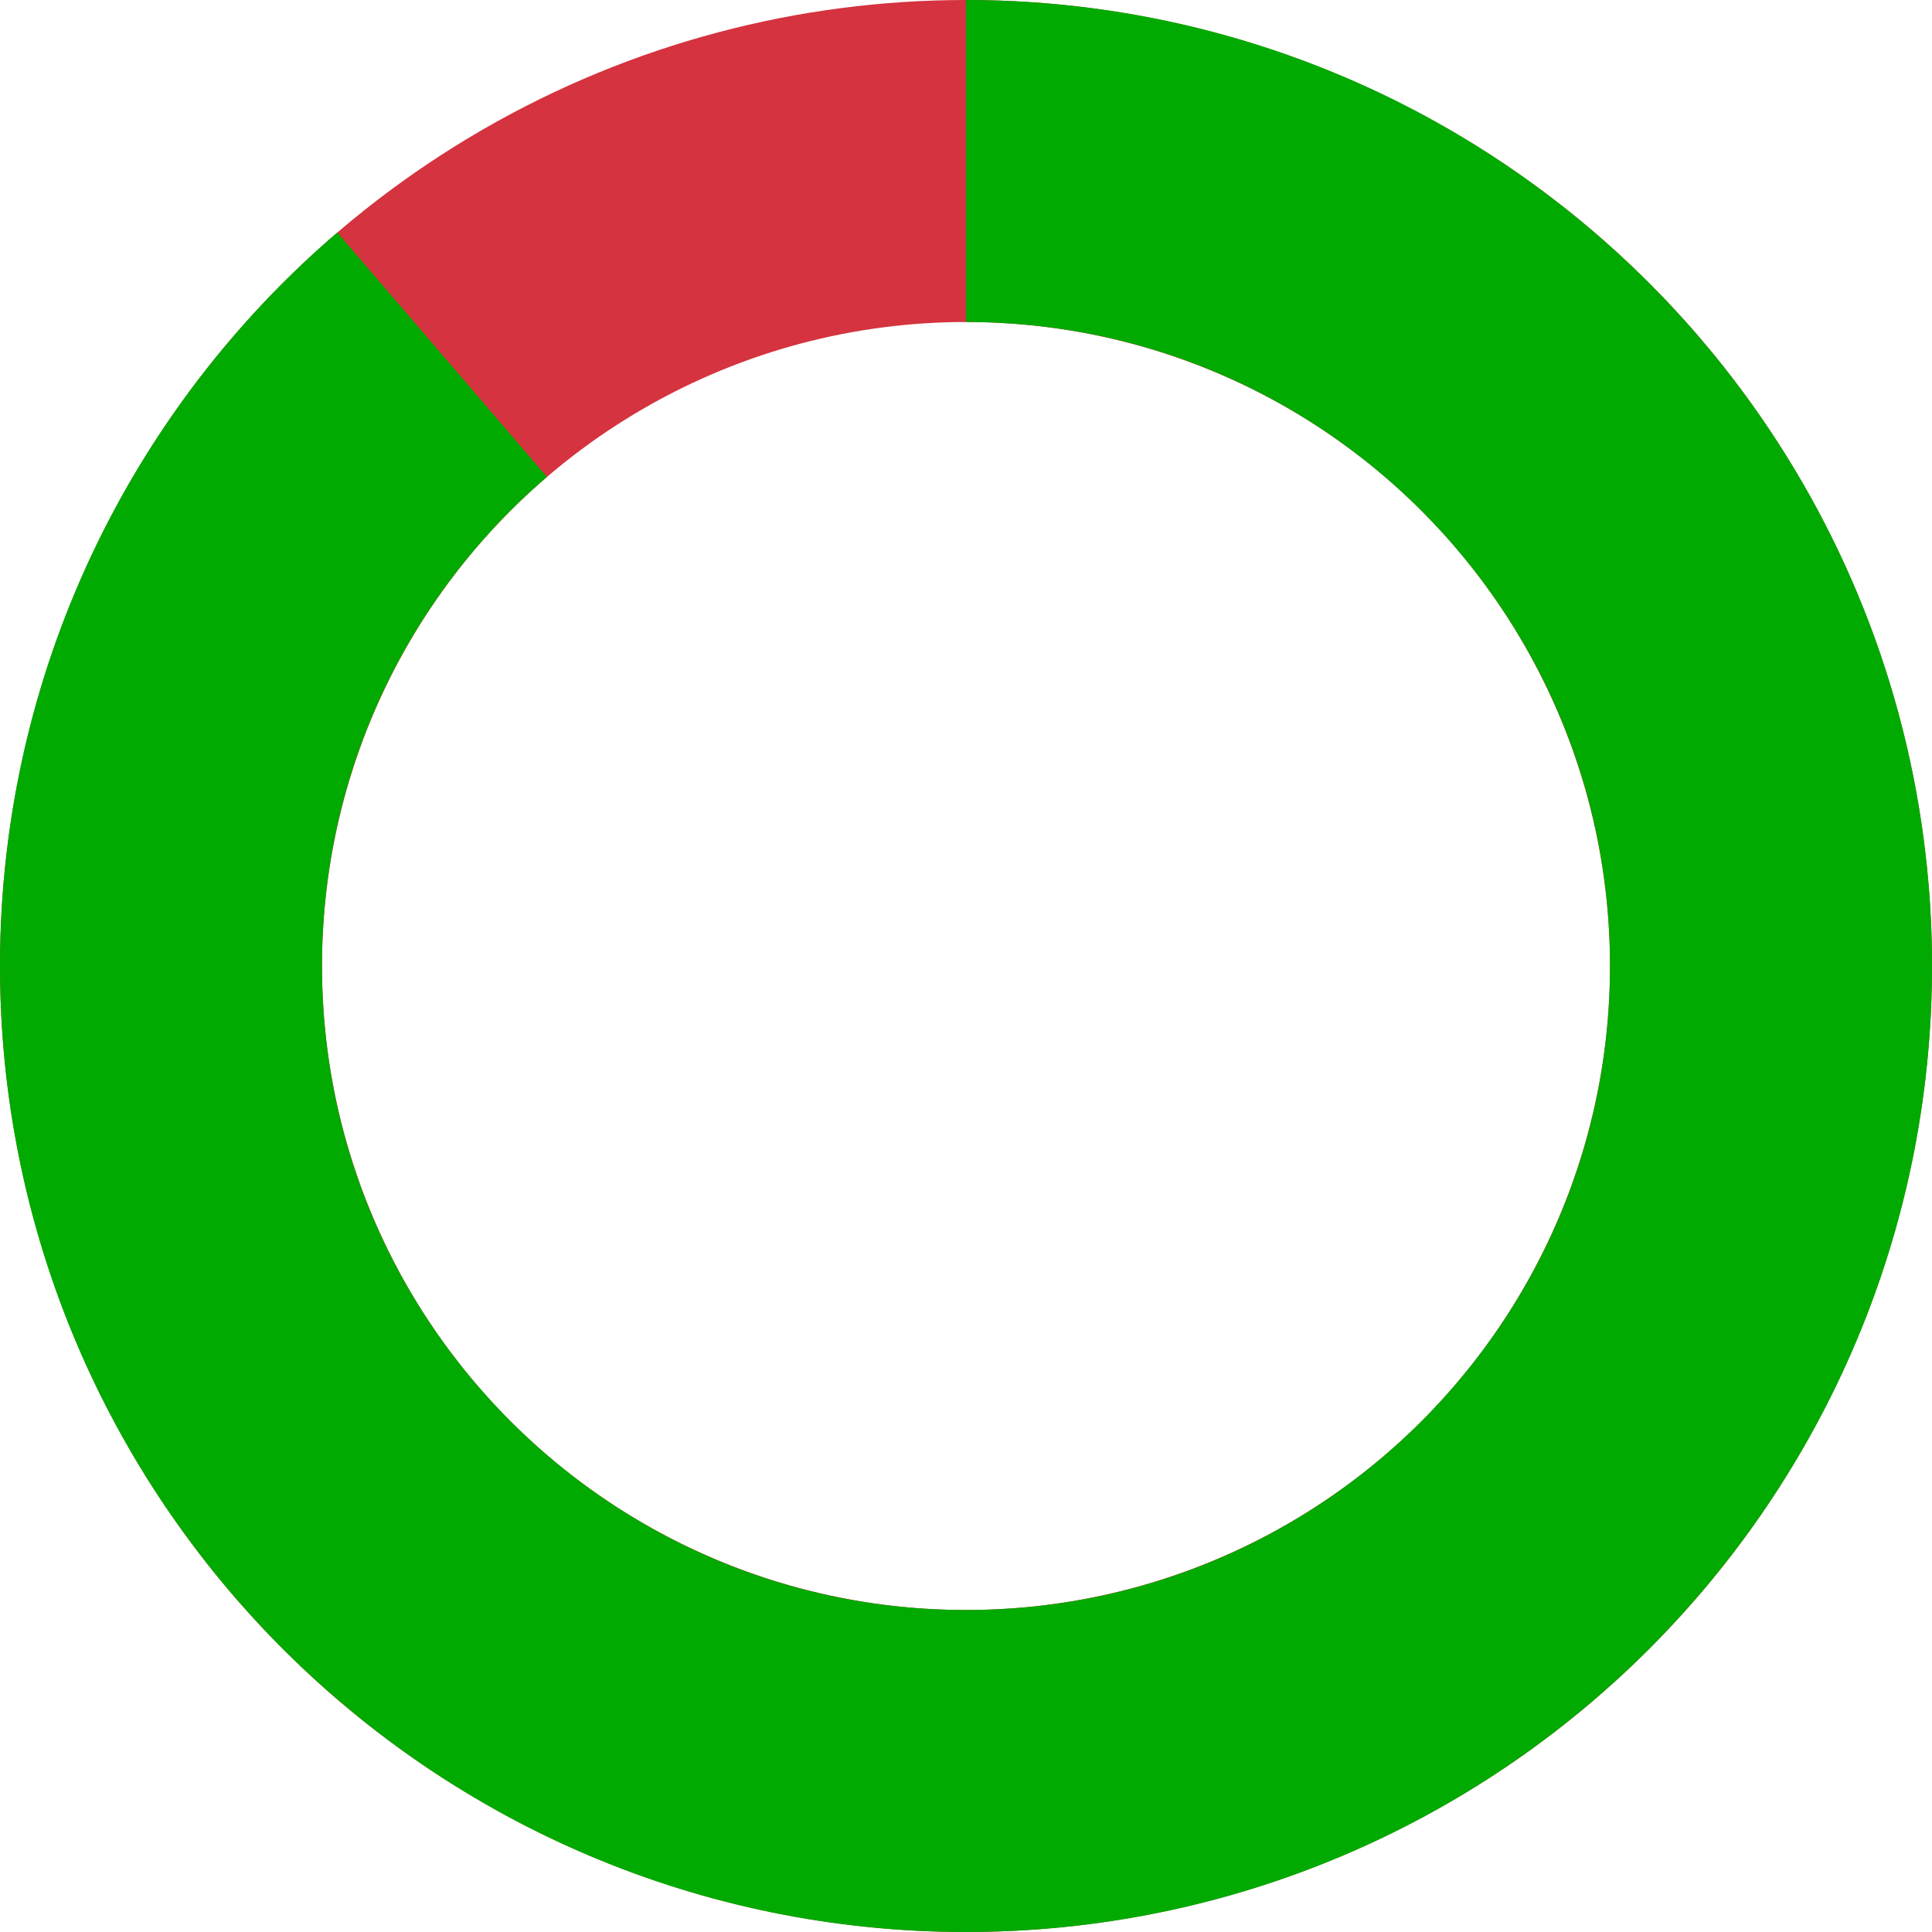
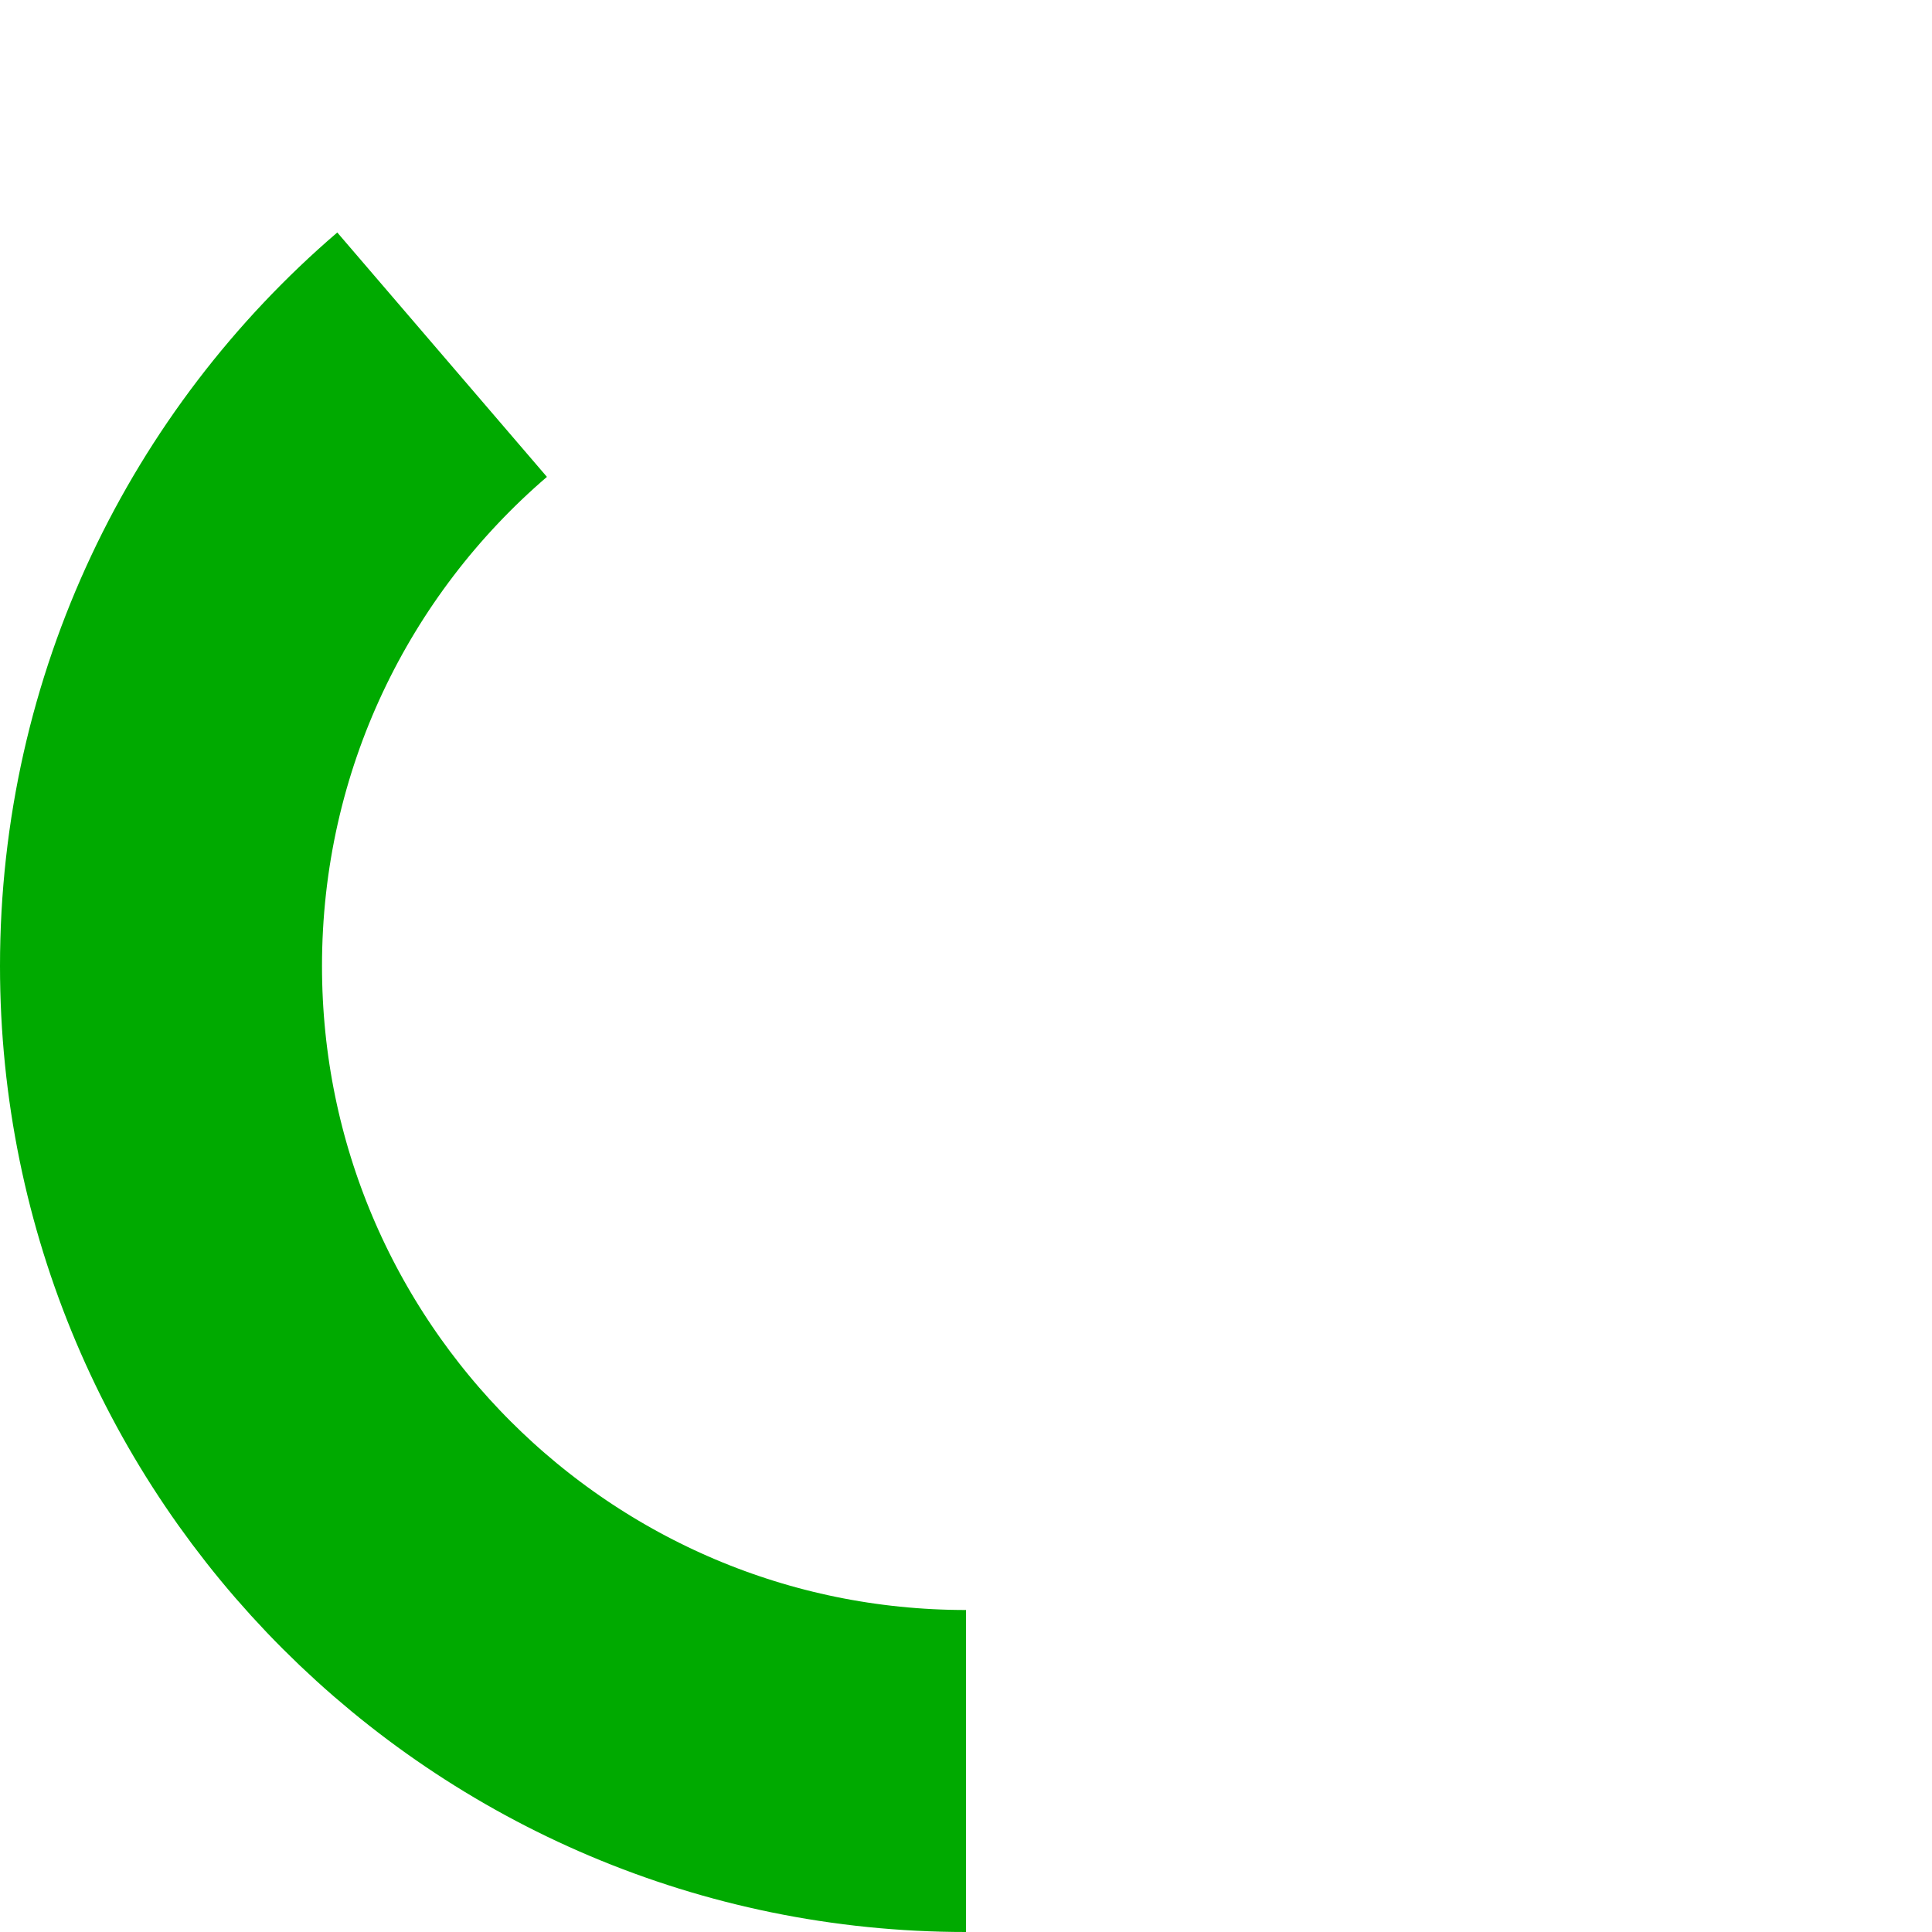
<svg xmlns="http://www.w3.org/2000/svg" width="12" height="12">
  <g fill="none" fill-rule="evenodd" stroke-width="2">
-     <circle cx="6" cy="6" r="5" stroke="#D4333F" />
-     <path stroke="#0A0" d="M2.746 2.203C1.677 3.12 1 4.481 1 6c0 2.761 2.239 5 5 5s5-2.239 5-5-2.239-5-5-5" />
+     <path stroke="#0A0" d="M2.746 2.203C1.677 3.12 1 4.481 1 6c0 2.761 2.239 5 5 5" />
  </g>
</svg>